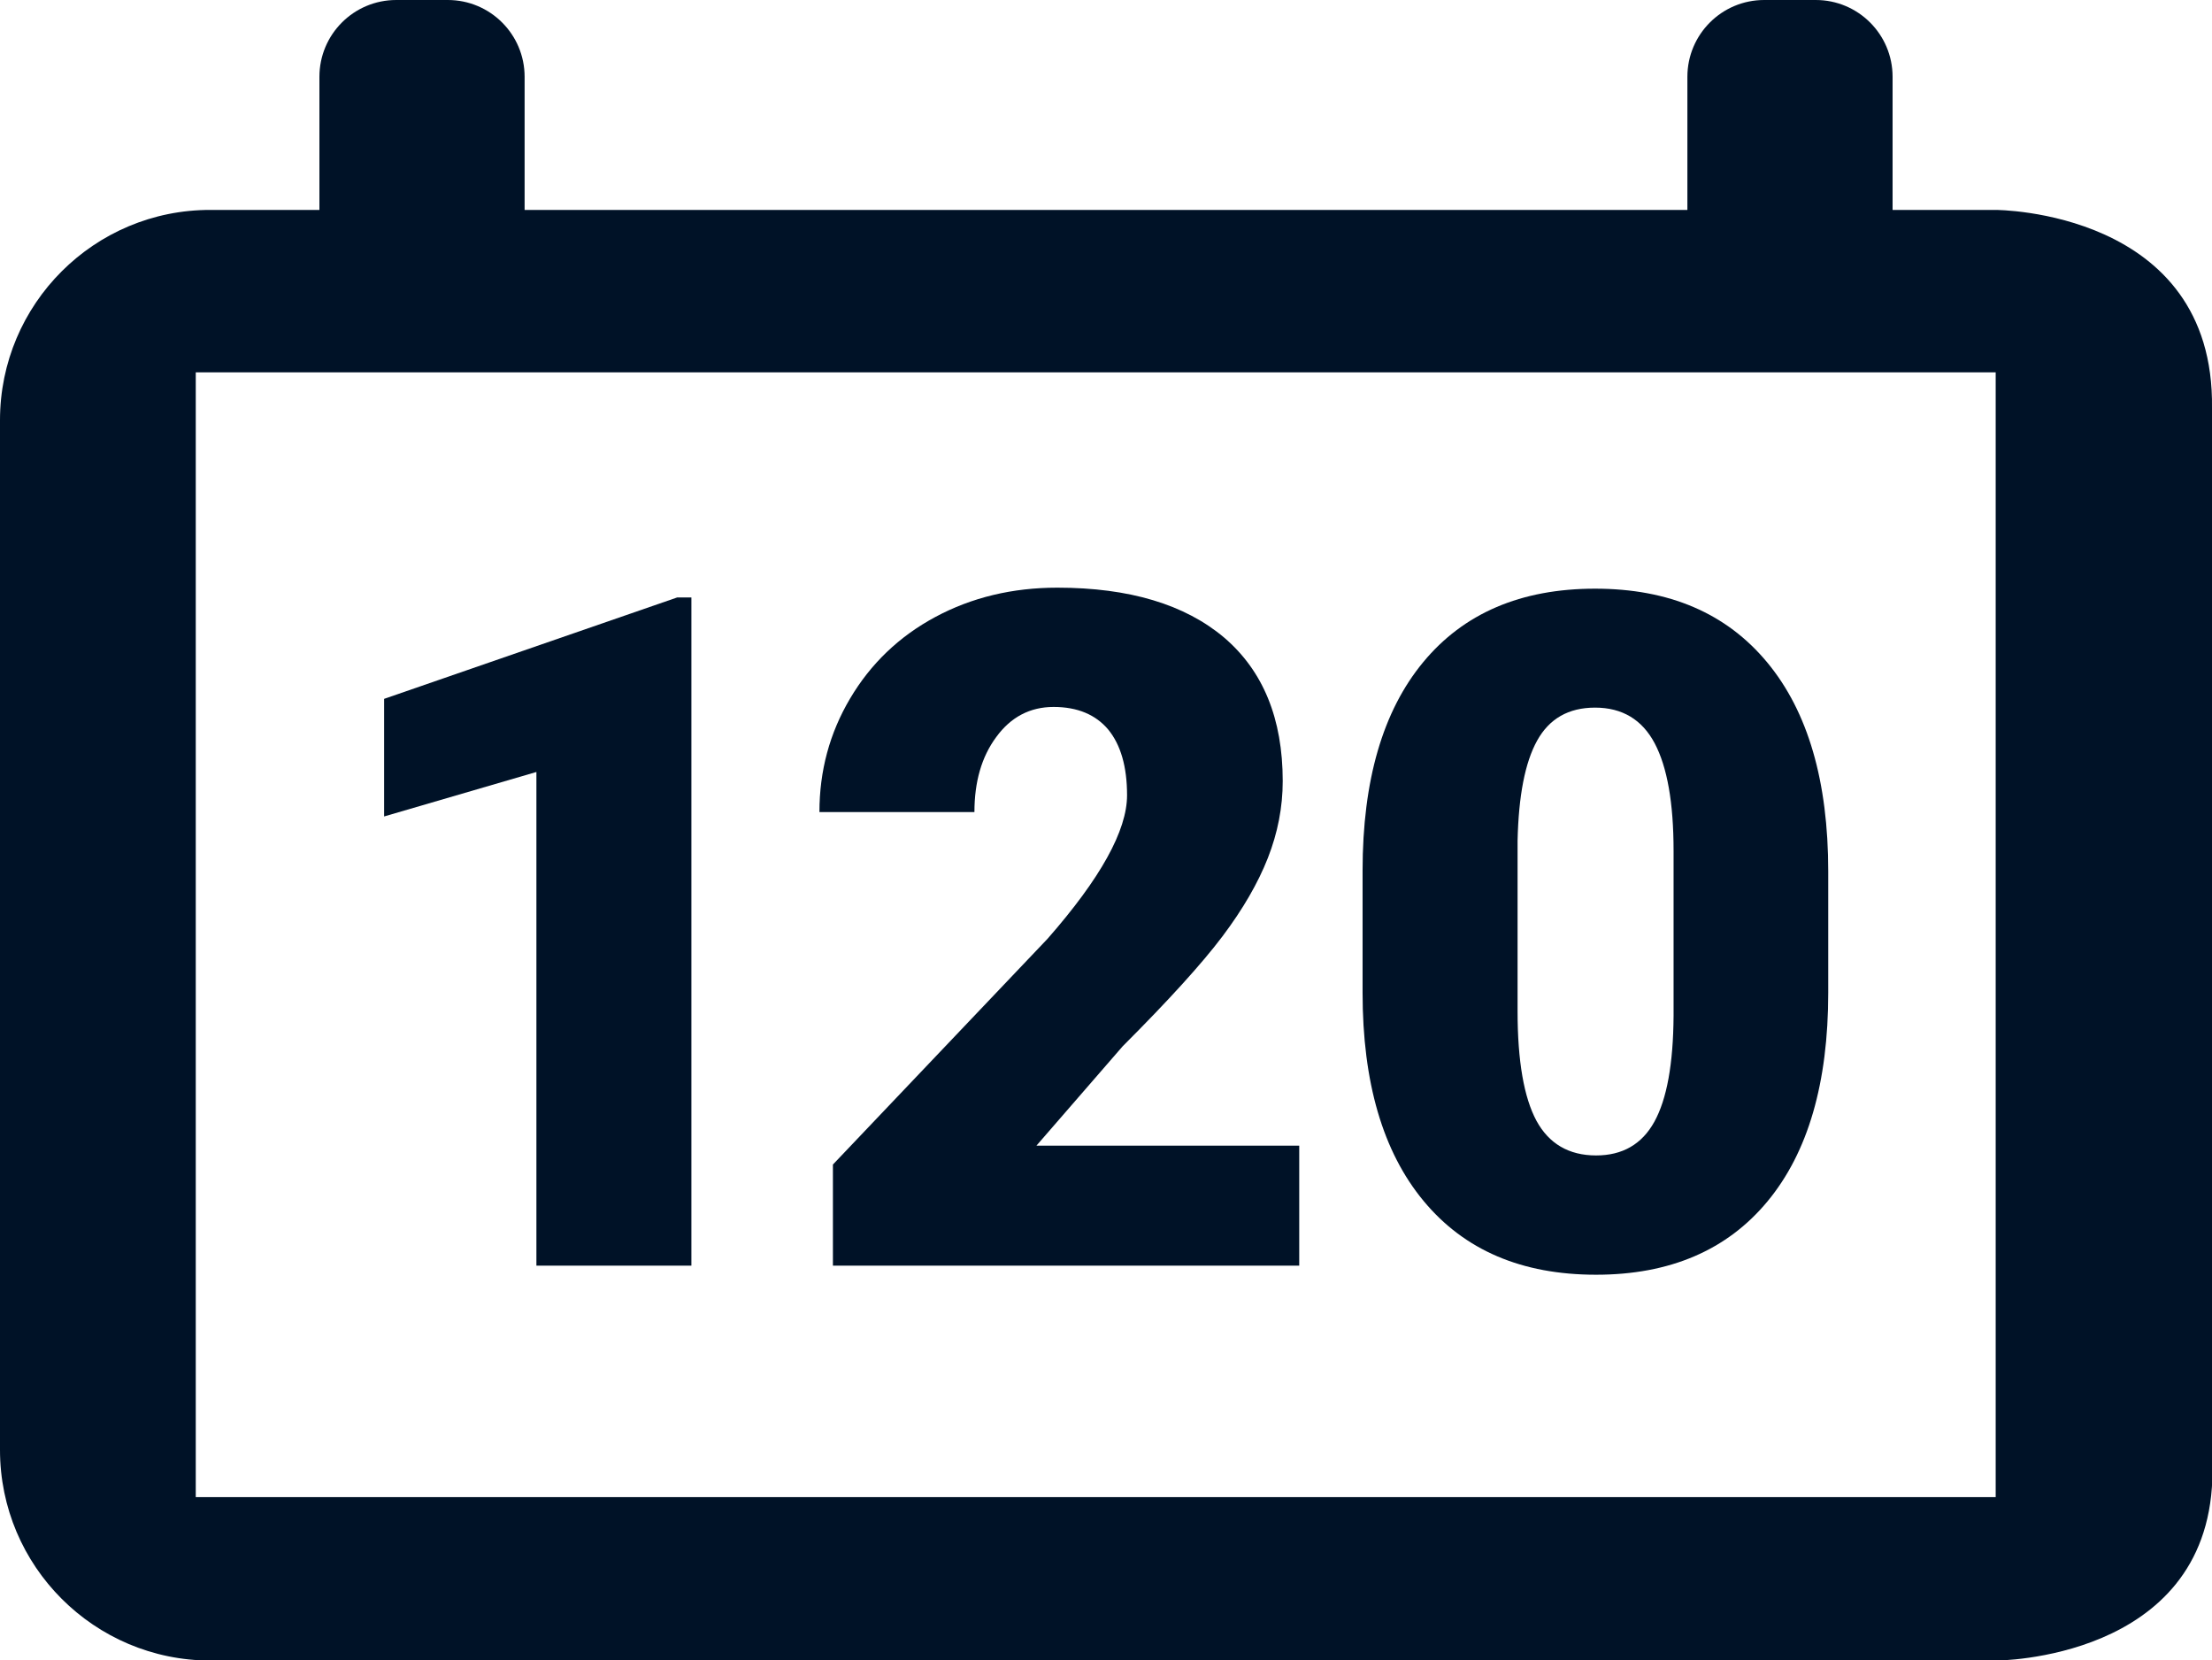
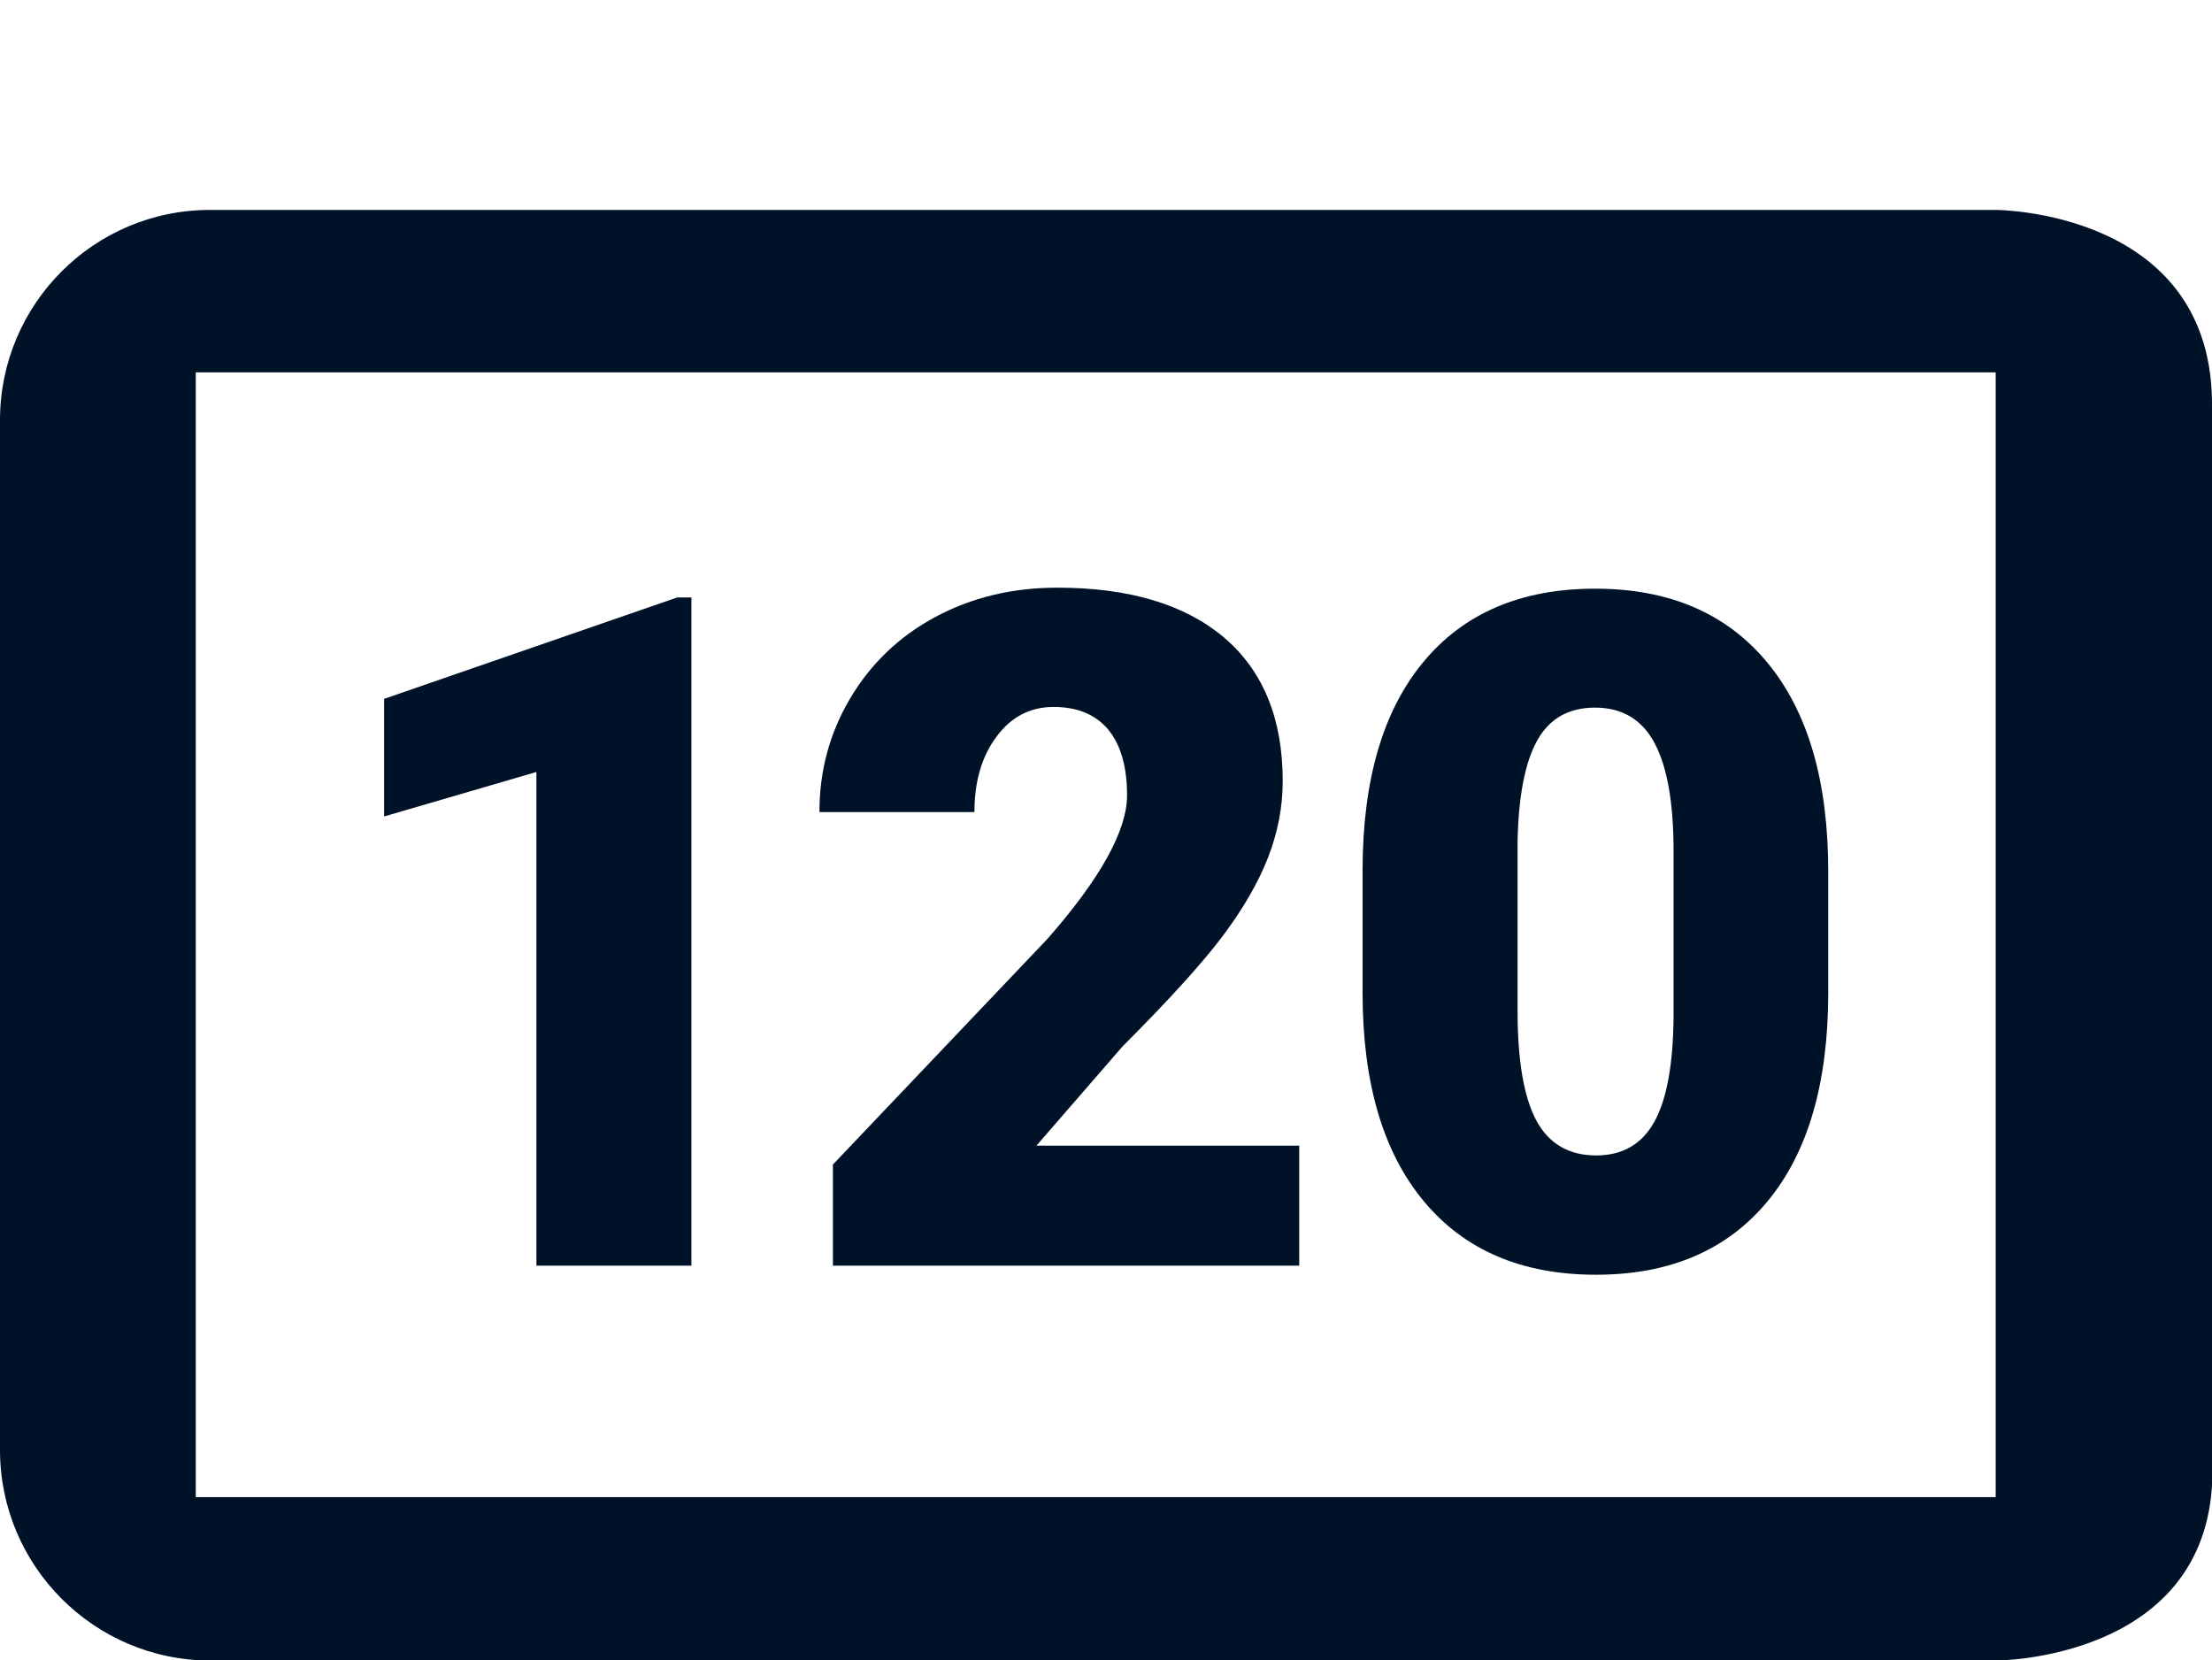
<svg xmlns="http://www.w3.org/2000/svg" version="1.1" id="Laag_1" x="0px" y="0px" viewBox="0 0 65.65 49.27" style="enable-background:new 0 0 65.65 49.27;" xml:space="preserve">
  <style type="text/css">
	.st0{fill:#001227;}
</style>
  <g>
    <g>
      <path class="st0" d="M65.65,21.35v-9.24c0.08-5.88-6.42-5.88-6.42-5.88H6.25C2.8,6.22,0,9.02,0,12.47v30.56    c0,3.45,2.8,6.25,6.25,6.25h52.99c0,0,6.24,0,6.42-5.39V33.14 M59.22,44.43H5.81V11.05h53.42V44.43z" />
    </g>
  </g>
  <g>
    <g>
      <path class="st0" d="M20.52,37.56h-4.6V22.91l-4.52,1.32v-3.49l8.7-3.01h0.42V37.56z" />
      <path class="st0" d="M38.55,37.56H24.72v-3l6.37-6.7c1.57-1.79,2.36-3.21,2.36-4.26c0-0.85-0.19-1.5-0.56-1.95    c-0.37-0.44-0.91-0.67-1.62-0.67c-0.7,0-1.27,0.3-1.7,0.89c-0.44,0.59-0.65,1.34-0.65,2.23h-4.6c0-1.22,0.3-2.34,0.91-3.37    c0.61-1.03,1.45-1.84,2.53-2.42c1.08-0.58,2.29-0.87,3.62-0.87c2.14,0,3.79,0.5,4.95,1.48c1.16,0.99,1.74,2.41,1.74,4.26    c0,0.78-0.15,1.54-0.44,2.28c-0.29,0.74-0.74,1.52-1.35,2.33c-0.61,0.81-1.6,1.9-2.96,3.26l-2.56,2.95h7.8V37.56z" />
      <path class="st0" d="M54.26,29.46c0,2.68-0.6,4.74-1.8,6.19c-1.2,1.45-2.9,2.18-5.09,2.18c-2.21,0-3.91-0.73-5.12-2.19    c-1.21-1.46-1.81-3.52-1.81-6.18v-3.62c0-2.68,0.6-4.74,1.8-6.19c1.2-1.45,2.9-2.18,5.1-2.18c2.2,0,3.9,0.73,5.11,2.19    c1.21,1.46,1.81,3.53,1.81,6.2V29.46z M49.67,25.25c0-1.43-0.19-2.49-0.56-3.19c-0.37-0.7-0.96-1.06-1.77-1.06    c-0.79,0-1.36,0.33-1.72,0.98c-0.36,0.65-0.55,1.64-0.58,2.97v5.06c0,1.48,0.19,2.56,0.56,3.25c0.37,0.68,0.96,1.03,1.77,1.03    c0.78,0,1.36-0.33,1.73-1c0.37-0.67,0.56-1.71,0.57-3.14V25.25z" />
    </g>
  </g>
-   <path class="st0" d="M56.17,6.79V2.28c0-1.26-1.02-2.28-2.28-2.28h-1.53c-1.26,0-2.28,1.02-2.28,2.28v4.51H15.57V2.28  c0-1.26-1.02-2.28-2.28-2.28h-1.53C10.5,0,9.48,1.02,9.48,2.28v4.51" />
</svg>